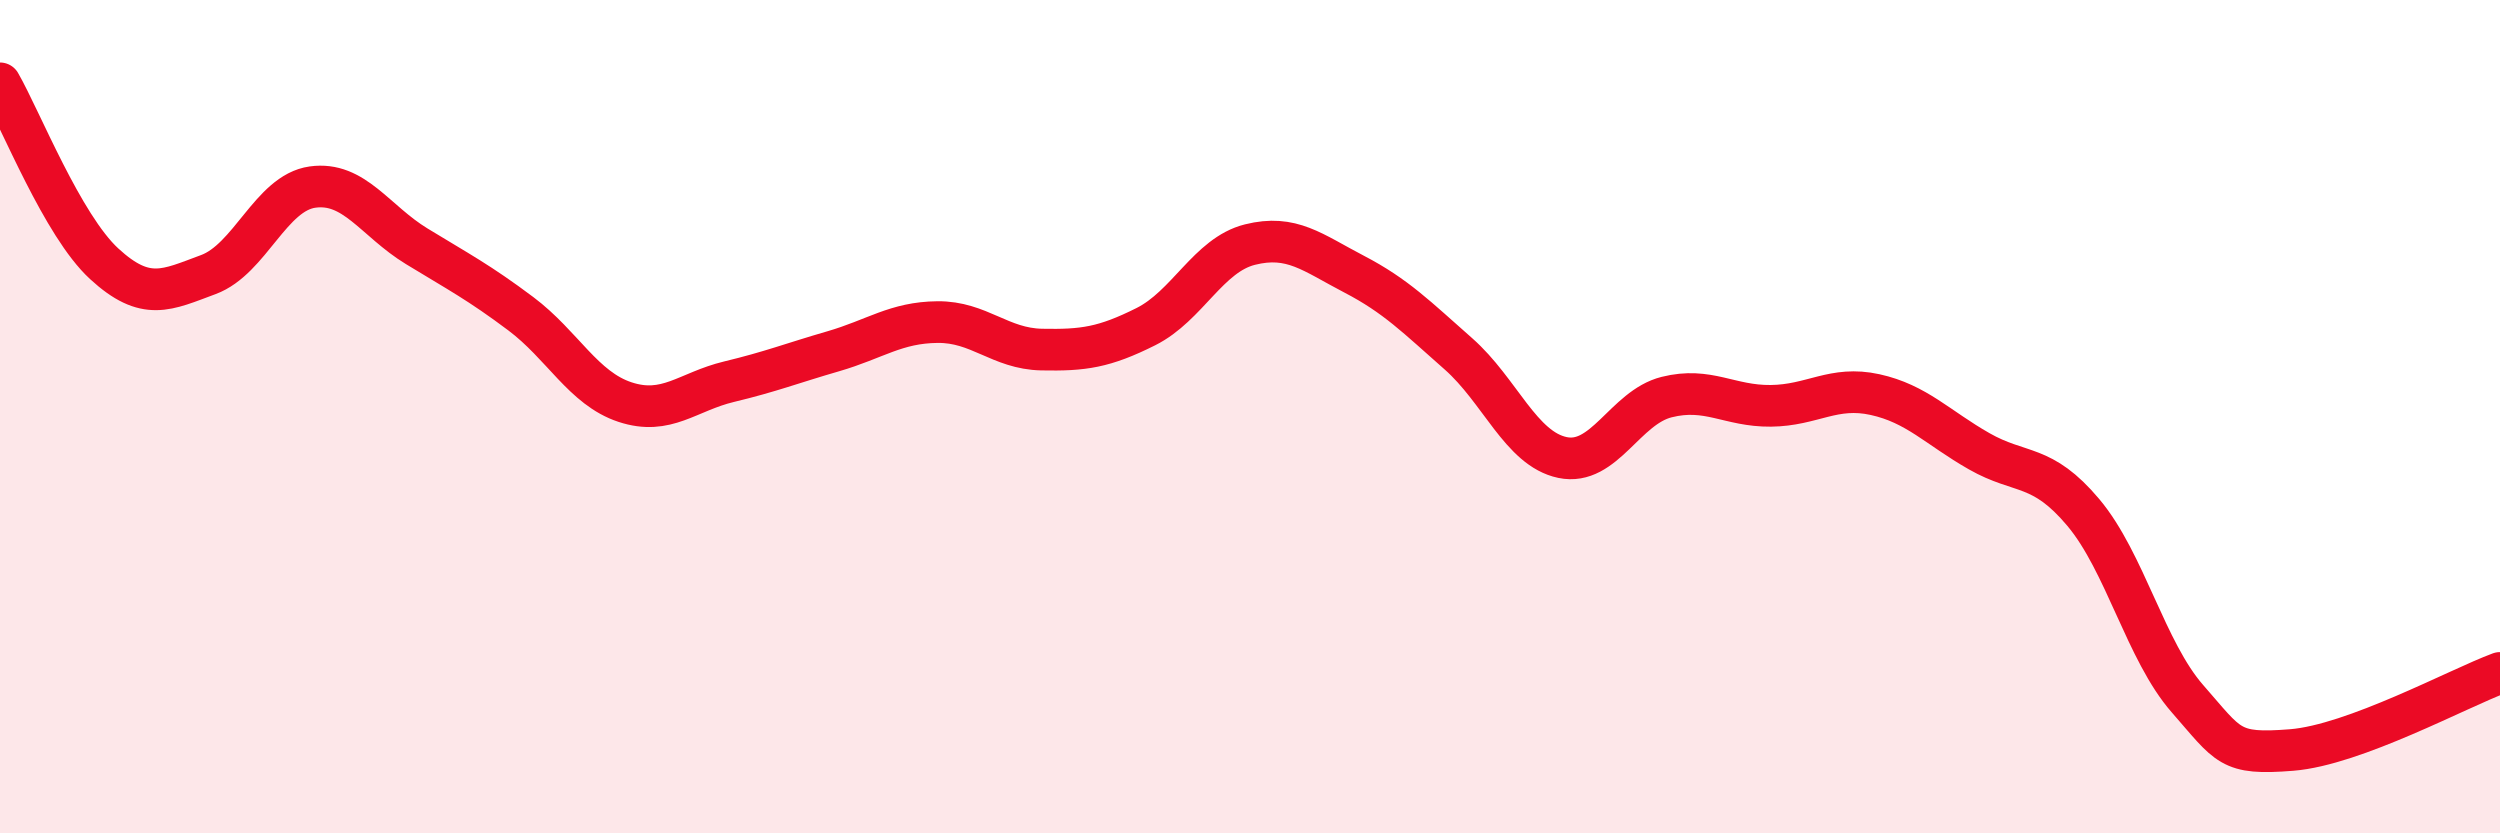
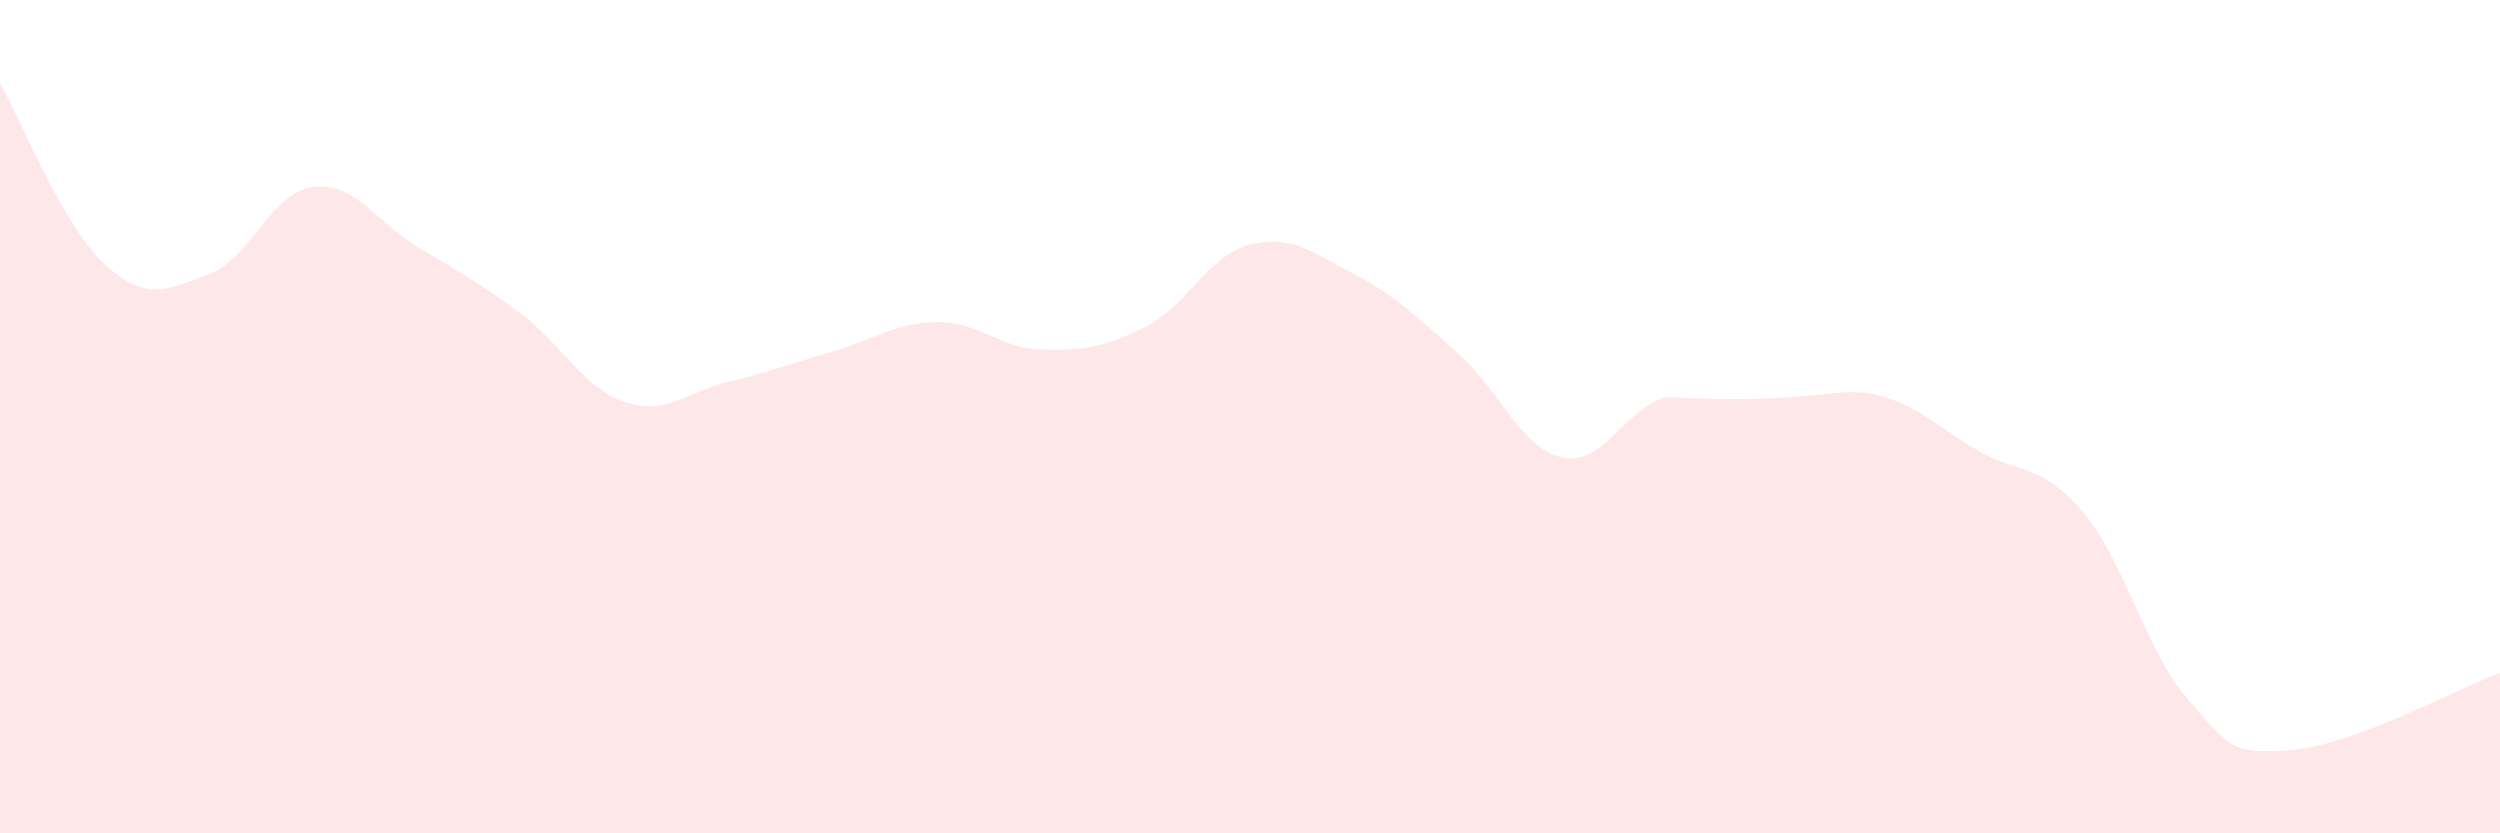
<svg xmlns="http://www.w3.org/2000/svg" width="60" height="20" viewBox="0 0 60 20">
-   <path d="M 0,2 C 0.5,2.87 1.5,5.41 2.5,6.33 C 3.5,7.25 4,6.96 5,6.59 C 6,6.22 6.5,4.63 7.5,4.49 C 8.5,4.35 9,5.3 10,5.91 C 11,6.52 11.5,6.78 12.5,7.53 C 13.5,8.28 14,9.32 15,9.65 C 16,9.98 16.5,9.4 17.5,9.16 C 18.5,8.92 19,8.72 20,8.43 C 21,8.14 21.5,7.74 22.5,7.73 C 23.5,7.72 24,8.37 25,8.39 C 26,8.41 26.5,8.34 27.5,7.84 C 28.5,7.34 29,6.12 30,5.87 C 31,5.62 31.5,6.06 32.5,6.58 C 33.5,7.1 34,7.61 35,8.49 C 36,9.37 36.5,10.77 37.5,10.98 C 38.5,11.19 39,9.78 40,9.53 C 41,9.28 41.5,9.75 42.5,9.74 C 43.5,9.73 44,9.25 45,9.47 C 46,9.69 46.5,10.26 47.5,10.83 C 48.5,11.4 49,11.11 50,12.3 C 51,13.49 51.5,15.63 52.5,16.77 C 53.5,17.91 53.5,18.12 55,18 C 56.5,17.88 59,16.52 60,16.15L60 20L0 20Z" fill="#EB0A25" opacity="0.1" stroke-linecap="round" stroke-linejoin="round" />
-   <path d="M 0,2 C 0.5,2.87 1.5,5.41 2.5,6.33 C 3.5,7.25 4,6.96 5,6.59 C 6,6.22 6.5,4.63 7.5,4.49 C 8.5,4.35 9,5.3 10,5.91 C 11,6.52 11.5,6.78 12.5,7.53 C 13.5,8.28 14,9.32 15,9.65 C 16,9.98 16.5,9.4 17.5,9.16 C 18.5,8.92 19,8.72 20,8.43 C 21,8.14 21.5,7.74 22.5,7.73 C 23.5,7.72 24,8.37 25,8.39 C 26,8.41 26.5,8.34 27.5,7.84 C 28.5,7.34 29,6.12 30,5.87 C 31,5.62 31.5,6.06 32.5,6.58 C 33.5,7.1 34,7.61 35,8.49 C 36,9.37 36.5,10.77 37.5,10.98 C 38.5,11.19 39,9.78 40,9.53 C 41,9.28 41.5,9.75 42.5,9.74 C 43.5,9.73 44,9.25 45,9.47 C 46,9.69 46.5,10.26 47.5,10.83 C 48.5,11.4 49,11.11 50,12.3 C 51,13.49 51.5,15.63 52.5,16.77 C 53.5,17.91 53.5,18.12 55,18 C 56.5,17.88 59,16.52 60,16.15" stroke="#EB0A25" stroke-width="1" fill="none" stroke-linecap="round" stroke-linejoin="round" />
+   <path d="M 0,2 C 0.5,2.87 1.5,5.41 2.5,6.33 C 3.5,7.25 4,6.96 5,6.59 C 6,6.22 6.5,4.63 7.5,4.49 C 8.5,4.35 9,5.3 10,5.91 C 11,6.52 11.5,6.78 12.5,7.53 C 13.5,8.28 14,9.32 15,9.65 C 16,9.98 16.5,9.4 17.5,9.16 C 18.5,8.92 19,8.72 20,8.43 C 21,8.14 21.5,7.74 22.5,7.73 C 23.5,7.72 24,8.37 25,8.39 C 26,8.41 26.5,8.34 27.5,7.84 C 28.5,7.34 29,6.12 30,5.87 C 31,5.62 31.5,6.06 32.5,6.58 C 33.5,7.1 34,7.61 35,8.49 C 36,9.37 36.5,10.77 37.5,10.98 C 38.5,11.19 39,9.78 40,9.53 C 43.5,9.73 44,9.25 45,9.47 C 46,9.69 46.5,10.26 47.5,10.83 C 48.5,11.4 49,11.11 50,12.3 C 51,13.49 51.5,15.63 52.5,16.77 C 53.5,17.91 53.5,18.12 55,18 C 56.5,17.88 59,16.52 60,16.15L60 20L0 20Z" fill="#EB0A25" opacity="0.1" stroke-linecap="round" stroke-linejoin="round" />
</svg>